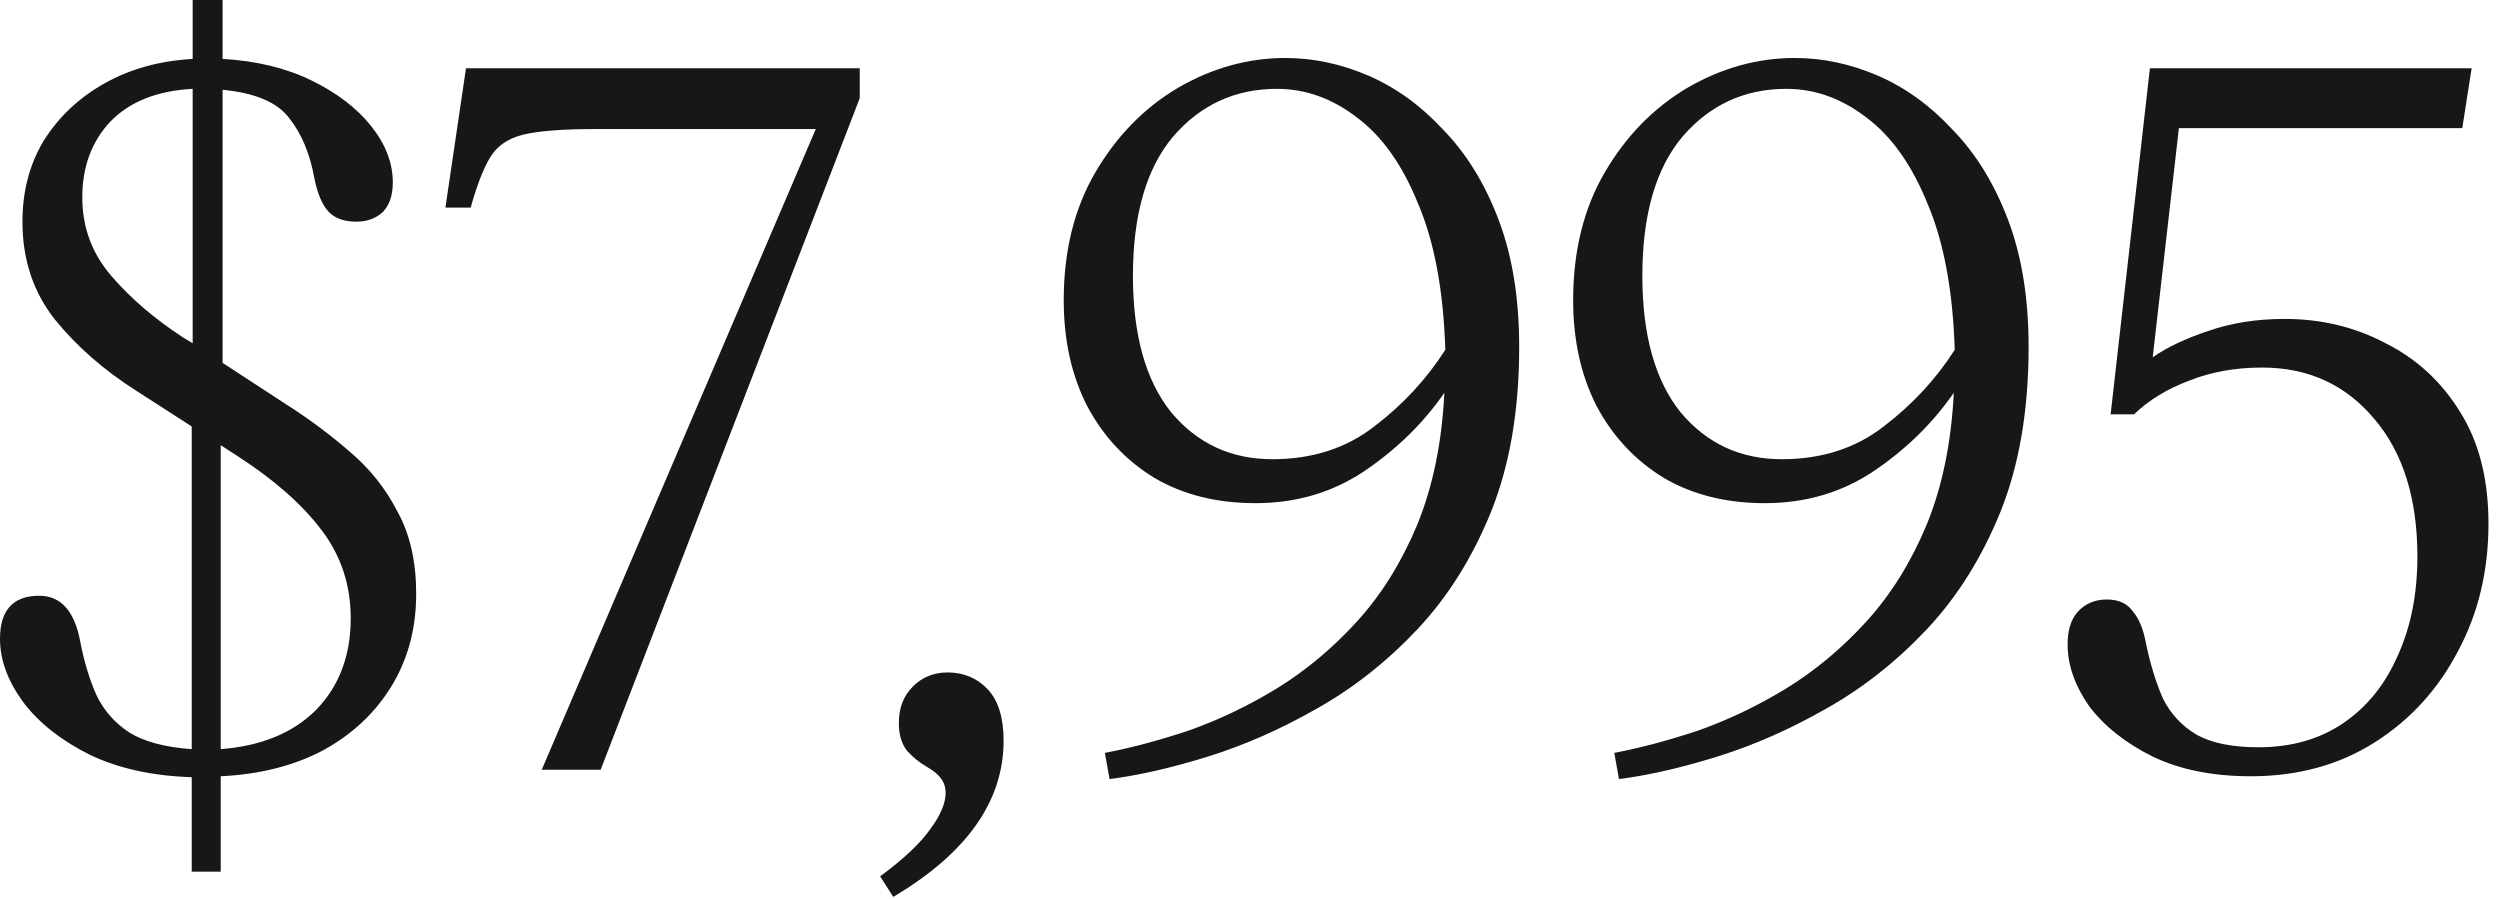
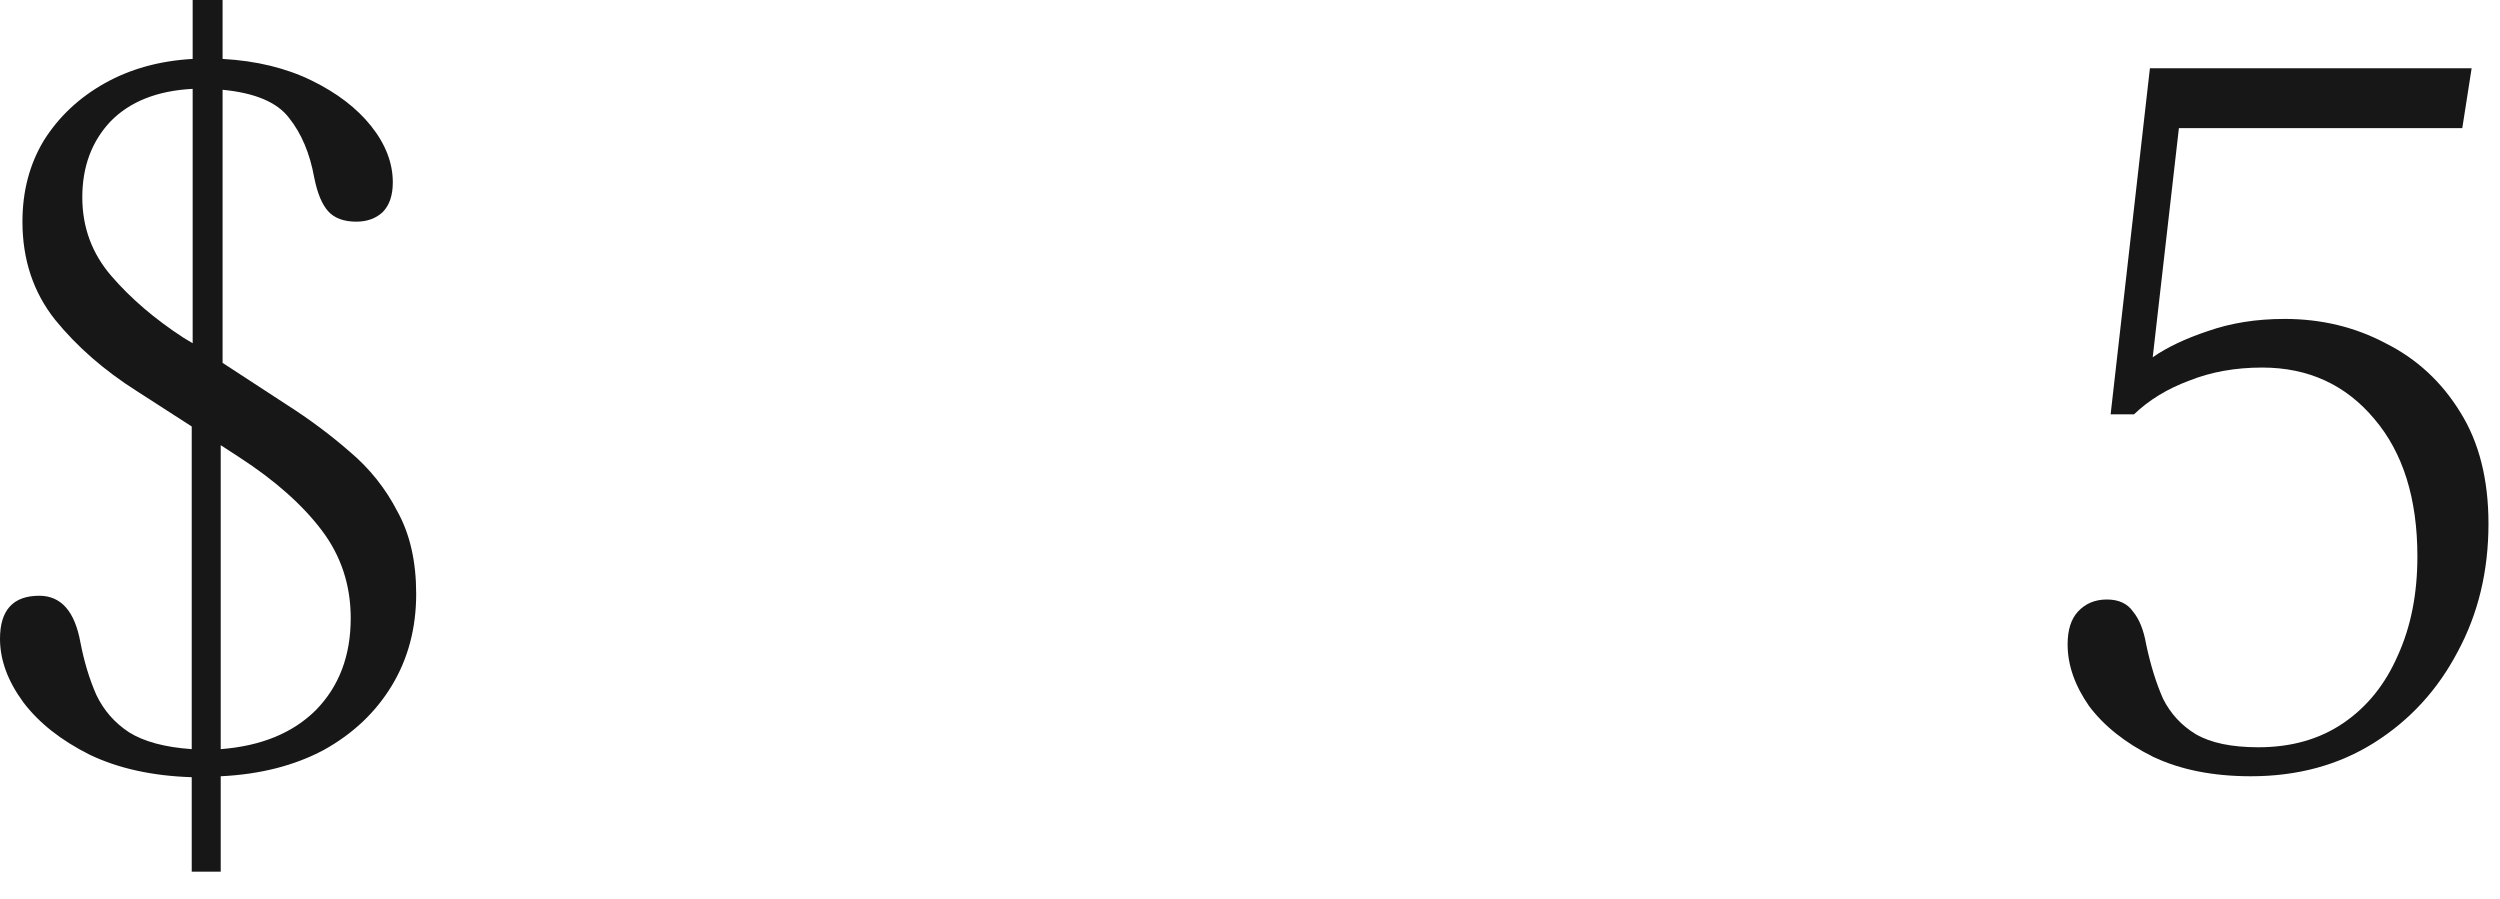
<svg xmlns="http://www.w3.org/2000/svg" fill="none" height="100%" overflow="visible" preserveAspectRatio="none" style="display: block;" viewBox="0 0 139 50" width="100%">
  <g id="Monthly Subscription $7,995">
    <path d="M10.712 0H12.376V3.276C14.248 3.38 15.895 3.779 17.316 4.472C18.737 5.165 19.847 6.015 20.644 7.02C21.441 8.025 21.84 9.065 21.84 10.14C21.84 10.868 21.649 11.423 21.268 11.804C20.887 12.151 20.401 12.324 19.812 12.324C19.119 12.324 18.599 12.133 18.252 11.752C17.905 11.371 17.645 10.747 17.472 9.88C17.229 8.528 16.761 7.419 16.068 6.552C15.409 5.685 14.179 5.165 12.376 4.992V20.176L15.964 22.516C17.212 23.313 18.373 24.18 19.448 25.116C20.557 26.052 21.441 27.161 22.1 28.444C22.793 29.692 23.14 31.217 23.14 33.02C23.14 34.927 22.689 36.625 21.788 38.116C20.887 39.607 19.621 40.803 17.992 41.704C16.363 42.571 14.456 43.056 12.272 43.16V48.464H10.66V43.212C8.476 43.143 6.587 42.727 4.992 41.964C3.397 41.167 2.167 40.196 1.3 39.052C0.433 37.873 0 36.695 0 35.516C0 33.921 0.728 33.124 2.184 33.124C3.397 33.124 4.16 33.991 4.472 35.724C4.68 36.799 4.975 37.769 5.356 38.636C5.772 39.503 6.379 40.196 7.176 40.716C8.008 41.236 9.169 41.548 10.66 41.652V23.712L7.592 21.736C5.789 20.592 4.281 19.275 3.068 17.784C1.855 16.259 1.248 14.439 1.248 12.324C1.248 10.625 1.647 9.117 2.444 7.8C3.276 6.483 4.403 5.425 5.824 4.628C7.245 3.831 8.875 3.38 10.712 3.276V0ZM10.192 18.772L10.712 19.084V4.94C8.736 5.044 7.211 5.651 6.136 6.76C5.096 7.869 4.576 9.273 4.576 10.972C4.576 12.636 5.113 14.092 6.188 15.34C7.263 16.588 8.597 17.732 10.192 18.772ZM13.312 25.428L12.272 24.752V41.652C14.525 41.479 16.293 40.751 17.576 39.468C18.859 38.151 19.5 36.452 19.5 34.372C19.5 32.535 18.963 30.905 17.888 29.484C16.813 28.063 15.288 26.711 13.312 25.428Z" fill="#171717" />
-     <path d="M47.801 3.796V5.46L33.397 42.796H30.121L45.357 7.176H33.085C31.283 7.176 29.948 7.28 29.081 7.488C28.249 7.696 27.643 8.112 27.261 8.736C26.88 9.36 26.516 10.296 26.169 11.544H24.765L25.909 3.796H47.801Z" fill="#171717" />
-     <path d="M52.576 44.096C52.576 43.749 52.472 43.455 52.264 43.212C52.091 43.004 51.848 42.813 51.536 42.64C51.12 42.397 50.756 42.103 50.444 41.756C50.132 41.375 49.976 40.855 49.976 40.196C49.976 39.364 50.236 38.688 50.756 38.168C51.276 37.648 51.917 37.388 52.68 37.388C53.581 37.388 54.327 37.7 54.916 38.324C55.505 38.948 55.8 39.901 55.8 41.184C55.8 44.547 53.755 47.441 49.664 49.868L48.936 48.724C50.253 47.753 51.189 46.869 51.744 46.072C52.299 45.309 52.576 44.651 52.576 44.096Z" fill="#171717" />
-     <path d="M59.143 16.692C59.143 13.953 59.732 11.579 60.911 9.568C62.09 7.557 63.615 5.997 65.487 4.888C67.394 3.779 69.387 3.224 71.467 3.224C73.027 3.224 74.57 3.553 76.095 4.212C77.62 4.871 79.007 5.876 80.255 7.228C81.538 8.545 82.56 10.209 83.323 12.22C84.086 14.231 84.467 16.588 84.467 19.292C84.467 22.793 83.947 25.844 82.907 28.444C81.867 31.009 80.498 33.193 78.799 34.996C77.1 36.799 75.228 38.272 73.183 39.416C71.172 40.56 69.162 41.444 67.151 42.068C65.14 42.692 63.32 43.108 61.691 43.316L61.431 41.86C62.887 41.583 64.447 41.167 66.111 40.612C67.775 40.023 69.404 39.243 70.999 38.272C72.628 37.267 74.119 36.019 75.471 34.528C76.823 33.037 77.932 31.252 78.799 29.172C79.666 27.057 80.168 24.613 80.307 21.84C79.128 23.539 77.638 24.995 75.835 26.208C74.067 27.387 72.056 27.976 69.803 27.976C67.654 27.976 65.782 27.508 64.187 26.572C62.592 25.601 61.344 24.267 60.443 22.568C59.576 20.869 59.143 18.911 59.143 16.692ZM62.991 15.34C62.991 18.633 63.702 21.164 65.123 22.932C66.579 24.665 68.451 25.532 70.739 25.532C72.958 25.532 74.847 24.925 76.407 23.712C78.002 22.499 79.319 21.077 80.359 19.448C80.255 16.155 79.752 13.451 78.851 11.336C77.984 9.187 76.858 7.592 75.471 6.552C74.084 5.477 72.594 4.94 70.999 4.94C68.676 4.94 66.752 5.824 65.227 7.592C63.736 9.36 62.991 11.943 62.991 15.34Z" fill="#171717" />
-     <path d="M87.467 16.692C87.467 13.953 88.056 11.579 89.235 9.568C90.413 7.557 91.939 5.997 93.811 4.888C95.718 3.779 97.711 3.224 99.791 3.224C101.351 3.224 102.893 3.553 104.419 4.212C105.944 4.871 107.331 5.876 108.579 7.228C109.861 8.545 110.884 10.209 111.647 12.22C112.41 14.231 112.791 16.588 112.791 19.292C112.791 22.793 112.271 25.844 111.231 28.444C110.191 31.009 108.821 33.193 107.123 34.996C105.424 36.799 103.552 38.272 101.507 39.416C99.496 40.56 97.486 41.444 95.475 42.068C93.464 42.692 91.644 43.108 90.015 43.316L89.755 41.86C91.211 41.583 92.771 41.167 94.435 40.612C96.099 40.023 97.728 39.243 99.323 38.272C100.952 37.267 102.443 36.019 103.795 34.528C105.147 33.037 106.256 31.252 107.123 29.172C107.99 27.057 108.492 24.613 108.631 21.84C107.452 23.539 105.962 24.995 104.159 26.208C102.391 27.387 100.38 27.976 98.127 27.976C95.978 27.976 94.106 27.508 92.511 26.572C90.916 25.601 89.668 24.267 88.767 22.568C87.9 20.869 87.467 18.911 87.467 16.692ZM91.315 15.34C91.315 18.633 92.025 21.164 93.447 22.932C94.903 24.665 96.775 25.532 99.063 25.532C101.282 25.532 103.171 24.925 104.731 23.712C106.326 22.499 107.643 21.077 108.683 19.448C108.579 16.155 108.076 13.451 107.175 11.336C106.308 9.187 105.181 7.592 103.795 6.552C102.408 5.477 100.918 4.94 99.323 4.94C97 4.94 95.076 5.824 93.551 7.592C92.06 9.36 91.315 11.943 91.315 15.34Z" fill="#171717" />
    <path d="M125.151 43.16C123.036 43.16 121.216 42.796 119.691 42.068C118.165 41.305 116.987 40.369 116.155 39.26C115.357 38.116 114.959 36.972 114.959 35.828C114.959 35.031 115.149 34.424 115.531 34.008C115.947 33.557 116.484 33.332 117.143 33.332C117.801 33.332 118.287 33.557 118.599 34.008C118.945 34.424 119.188 35.031 119.327 35.828C119.569 36.972 119.881 37.977 120.263 38.844C120.679 39.676 121.285 40.335 122.083 40.82C122.915 41.305 124.076 41.548 125.567 41.548C127.404 41.548 128.981 41.097 130.299 40.196C131.616 39.295 132.621 38.047 133.315 36.452C134.043 34.857 134.407 33.02 134.407 30.94C134.407 27.716 133.609 25.168 132.015 23.296C130.42 21.389 128.34 20.436 125.775 20.436C124.284 20.436 122.932 20.679 121.719 21.164C120.505 21.615 119.483 22.239 118.651 23.036H117.351L119.535 3.796H137.423L136.903 7.124H121.147L119.691 19.864C120.488 19.309 121.511 18.824 122.759 18.408C124.041 17.957 125.463 17.732 127.023 17.732C129.068 17.732 130.94 18.183 132.639 19.084C134.372 19.951 135.759 21.233 136.799 22.932C137.839 24.596 138.359 26.659 138.359 29.12C138.359 31.755 137.787 34.129 136.643 36.244C135.533 38.359 133.991 40.04 132.015 41.288C130.039 42.536 127.751 43.16 125.151 43.16Z" fill="#171717" />
  </g>
</svg>